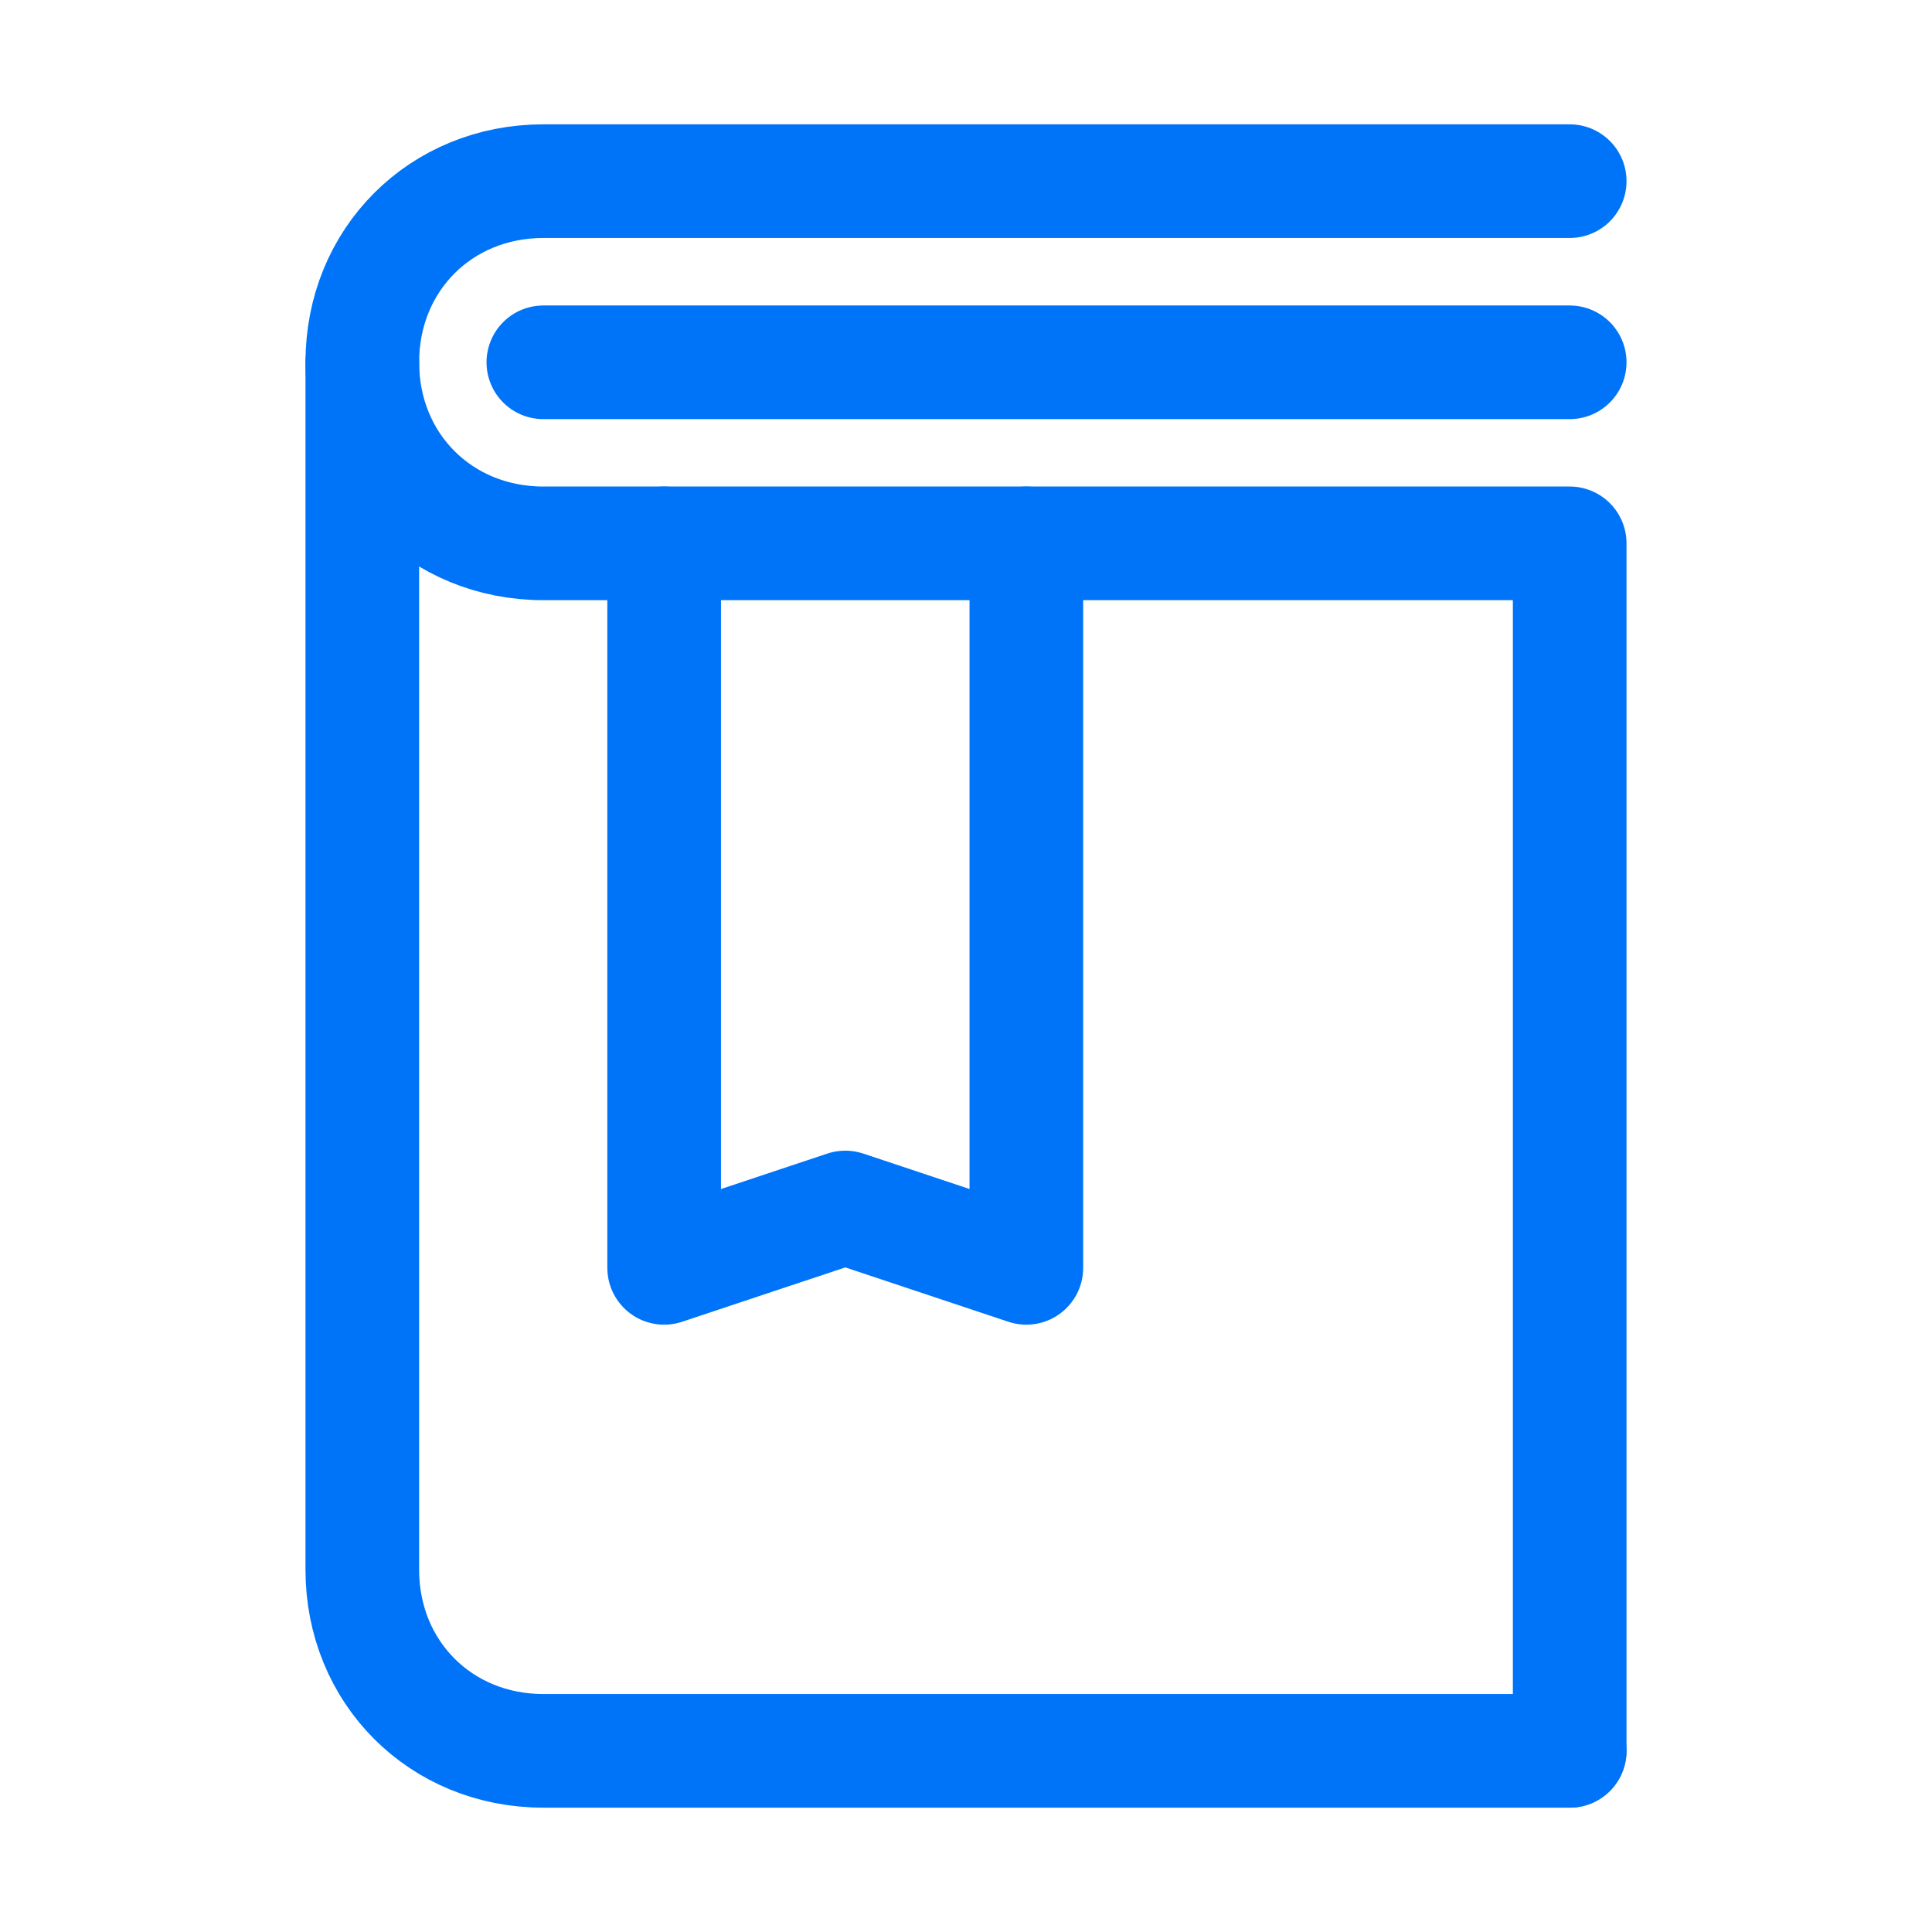
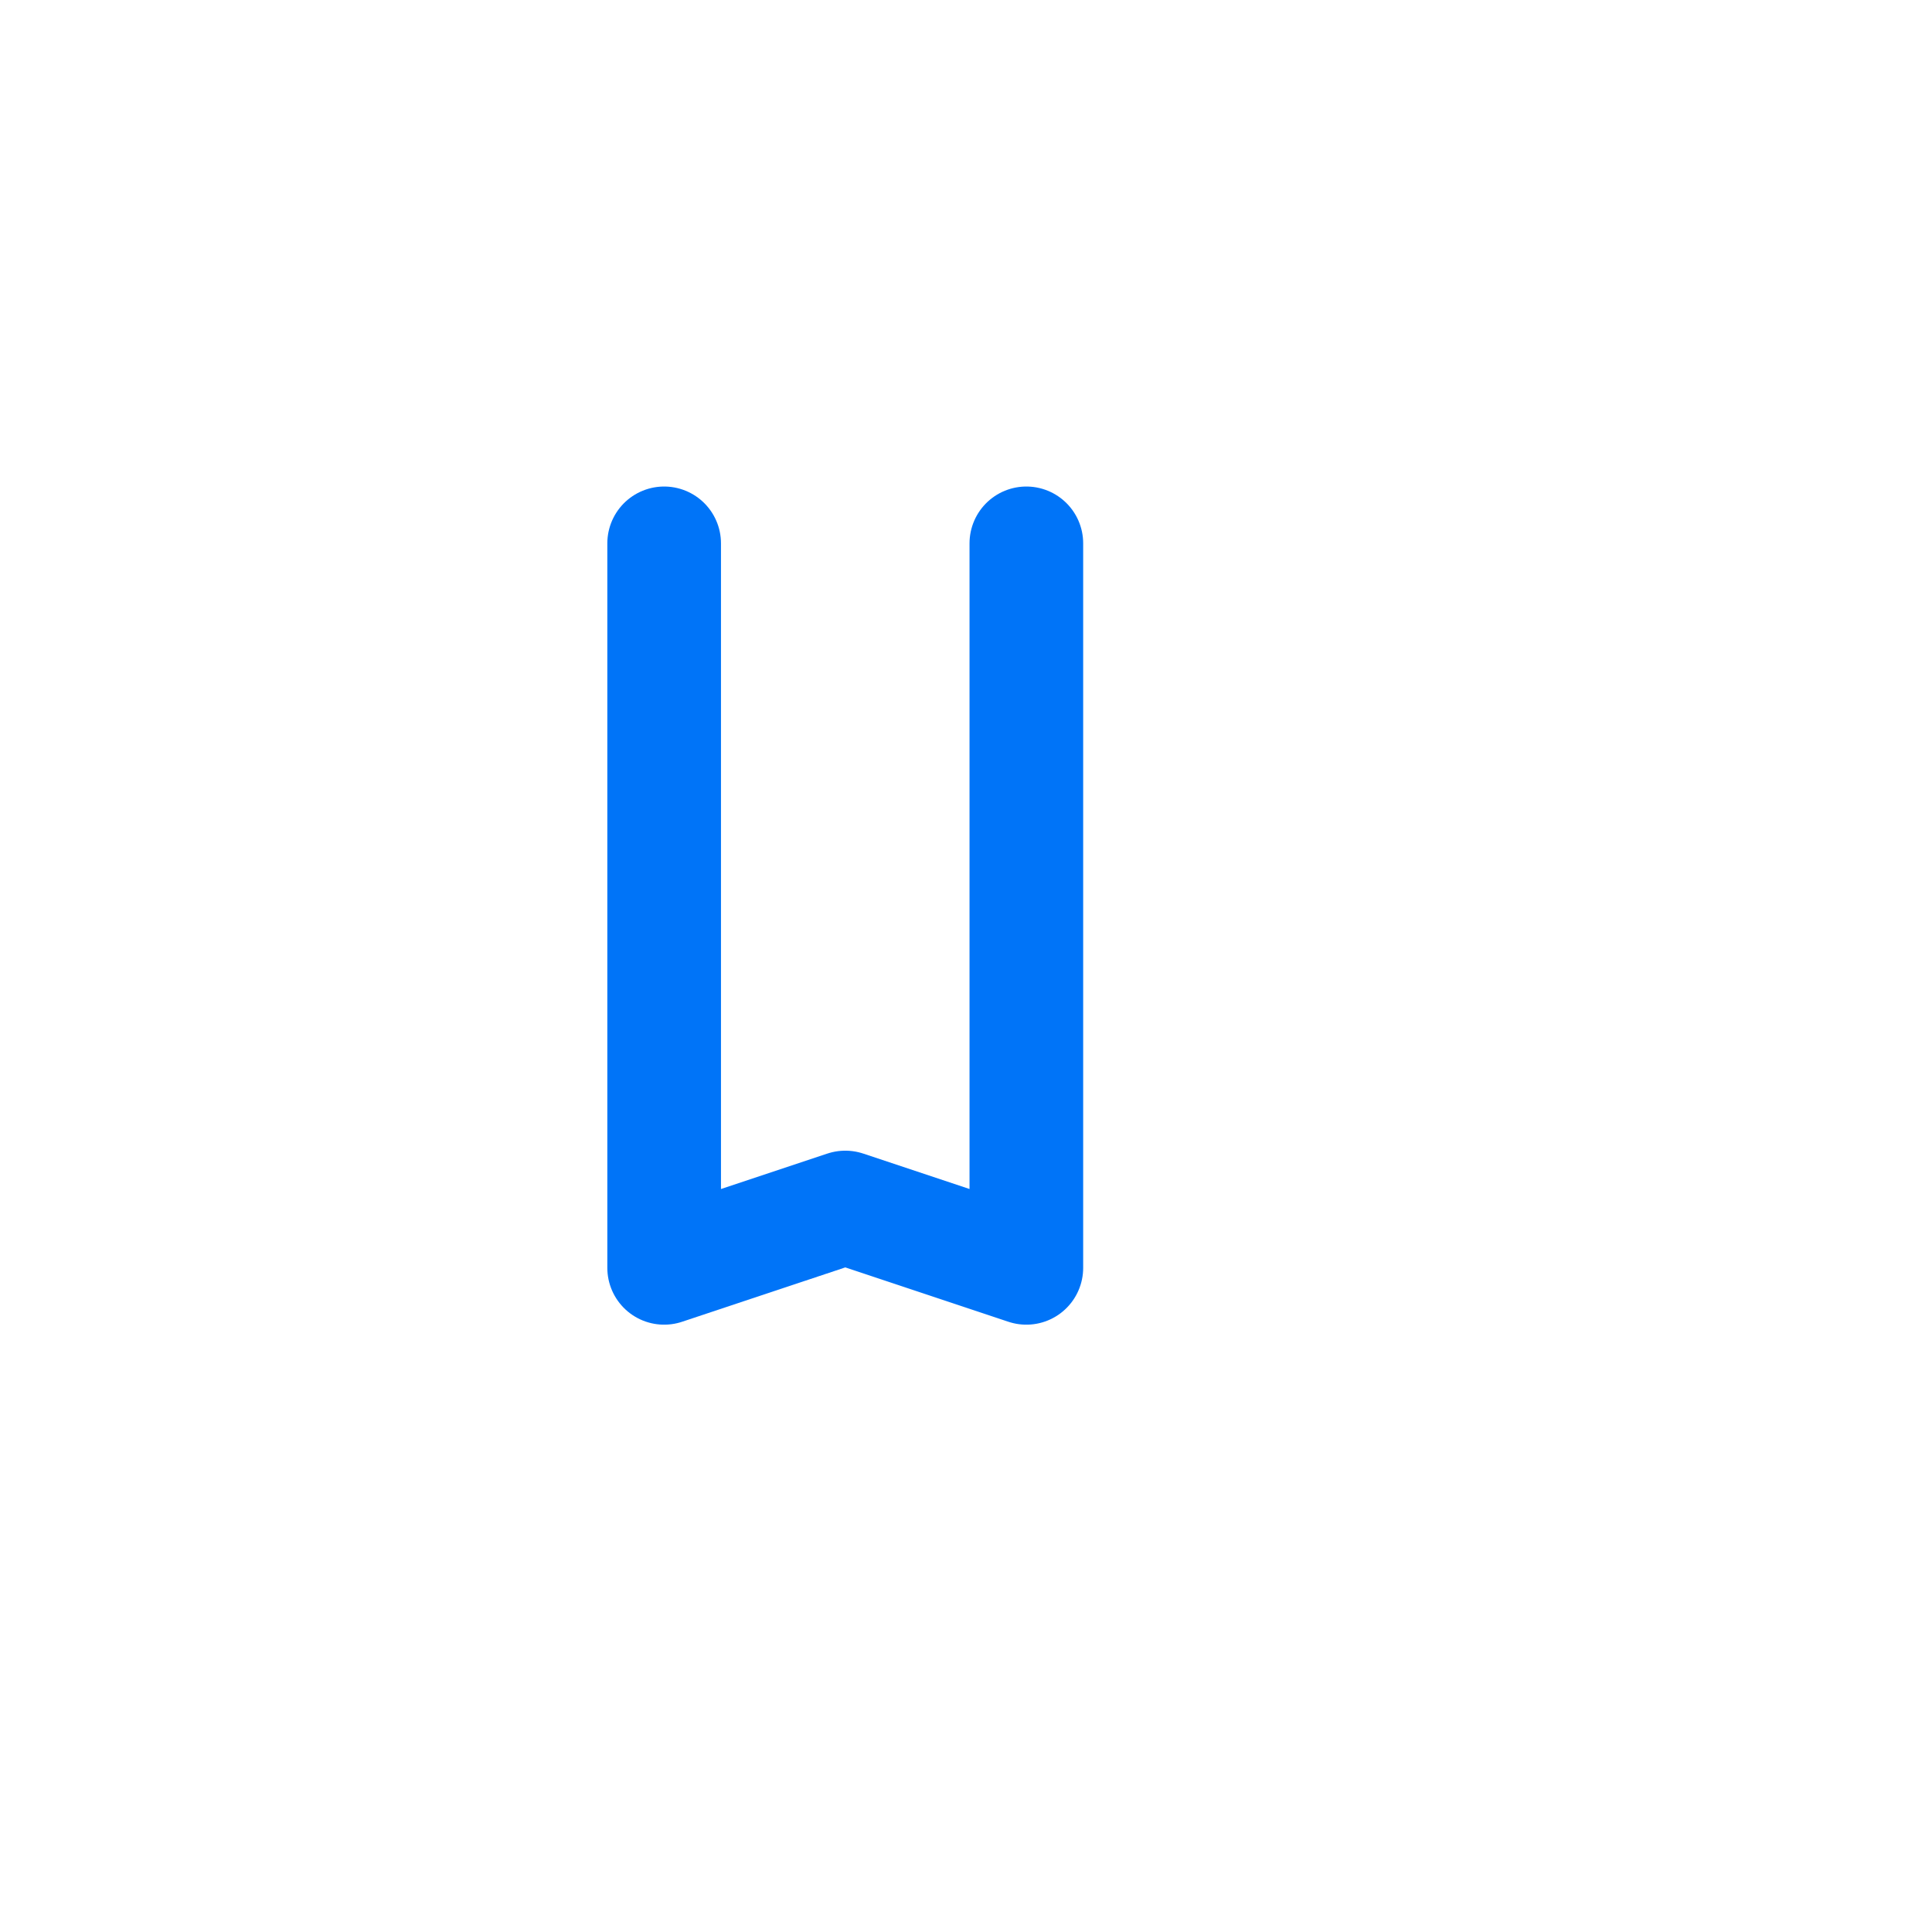
<svg xmlns="http://www.w3.org/2000/svg" width="17" height="17" viewBox="0 0 17 17" fill="none">
-   <path d="M13.812 1.594H4.781C3.878 1.594 3.188 2.284 3.188 3.188C3.188 4.091 3.878 4.781 4.781 4.781H13.812V15.406" stroke="#0074F8" stroke-miterlimit="10" stroke-linecap="round" stroke-linejoin="round" />
-   <path d="M13.812 15.406H4.781C3.878 15.406 3.188 14.716 3.188 13.812V3.188" stroke="#0074F8" stroke-miterlimit="10" stroke-linecap="round" stroke-linejoin="round" />
-   <path d="M13.812 3.188H4.781" stroke="#0074F8" stroke-miterlimit="10" stroke-linecap="round" stroke-linejoin="round" />
  <path d="M5.844 4.781V11.156L7.438 10.625L9.031 11.156V4.781" stroke="#0074F8" stroke-miterlimit="10" stroke-linecap="round" stroke-linejoin="round" />
</svg>